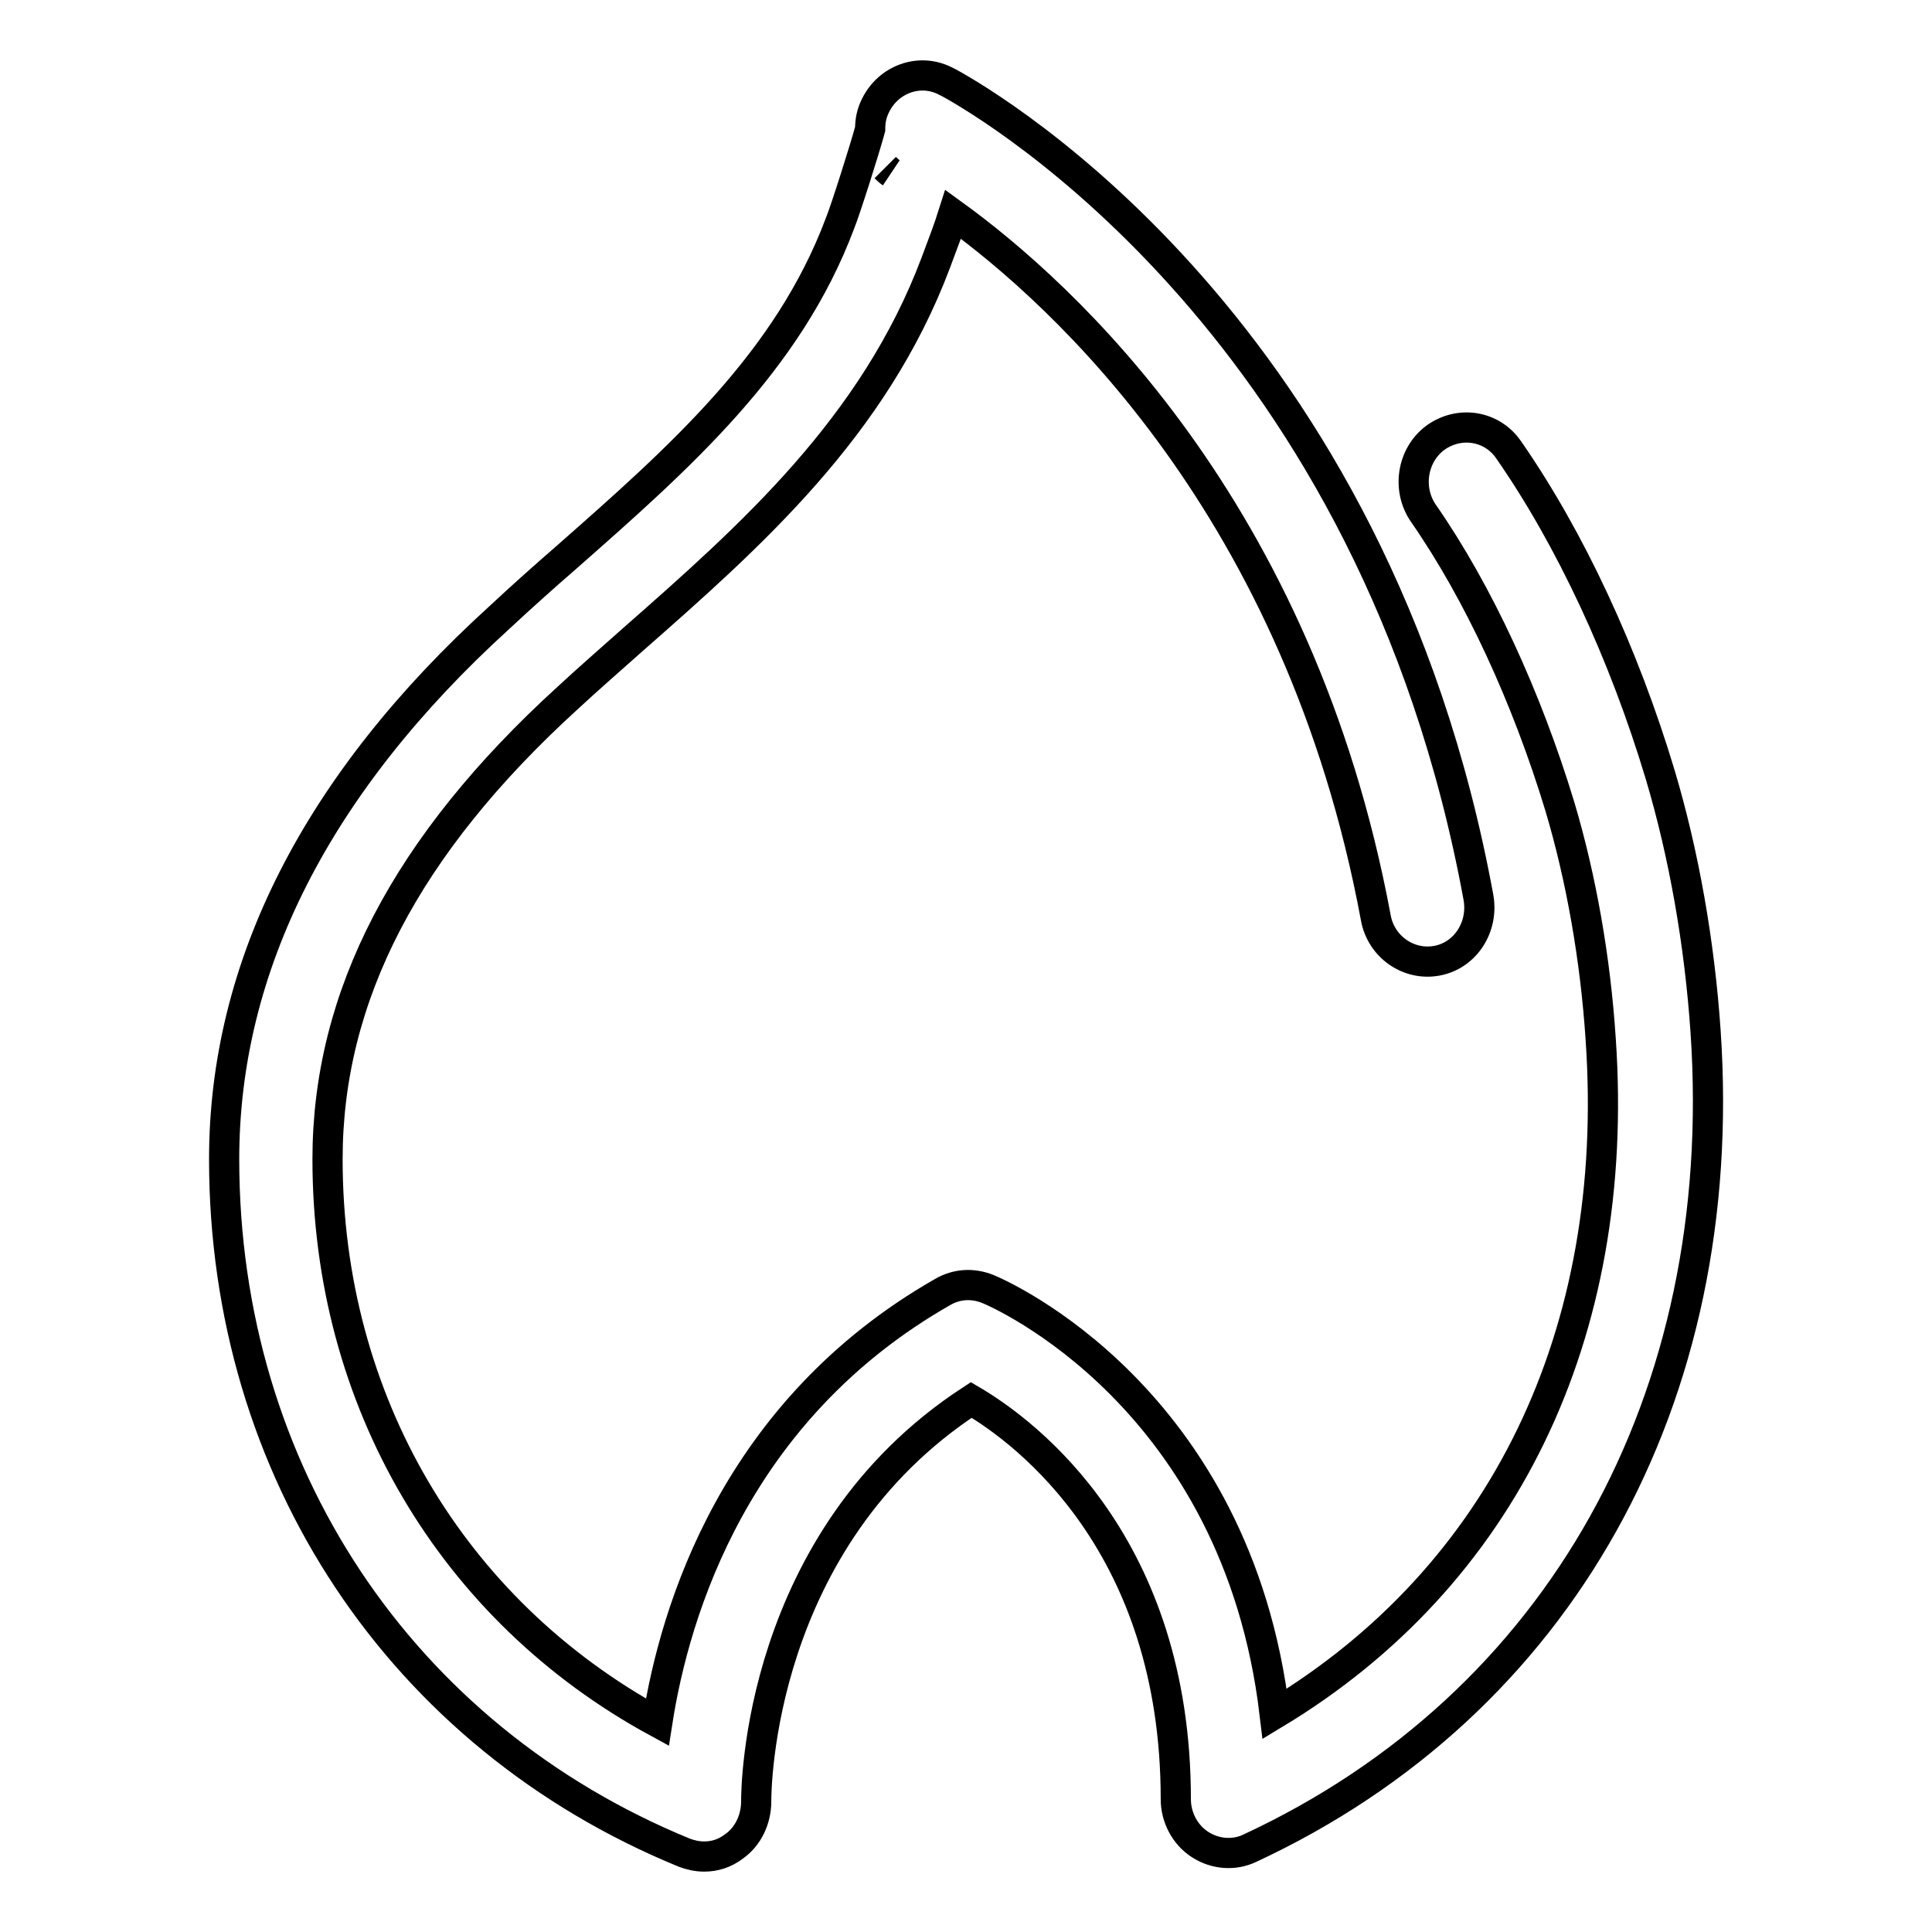
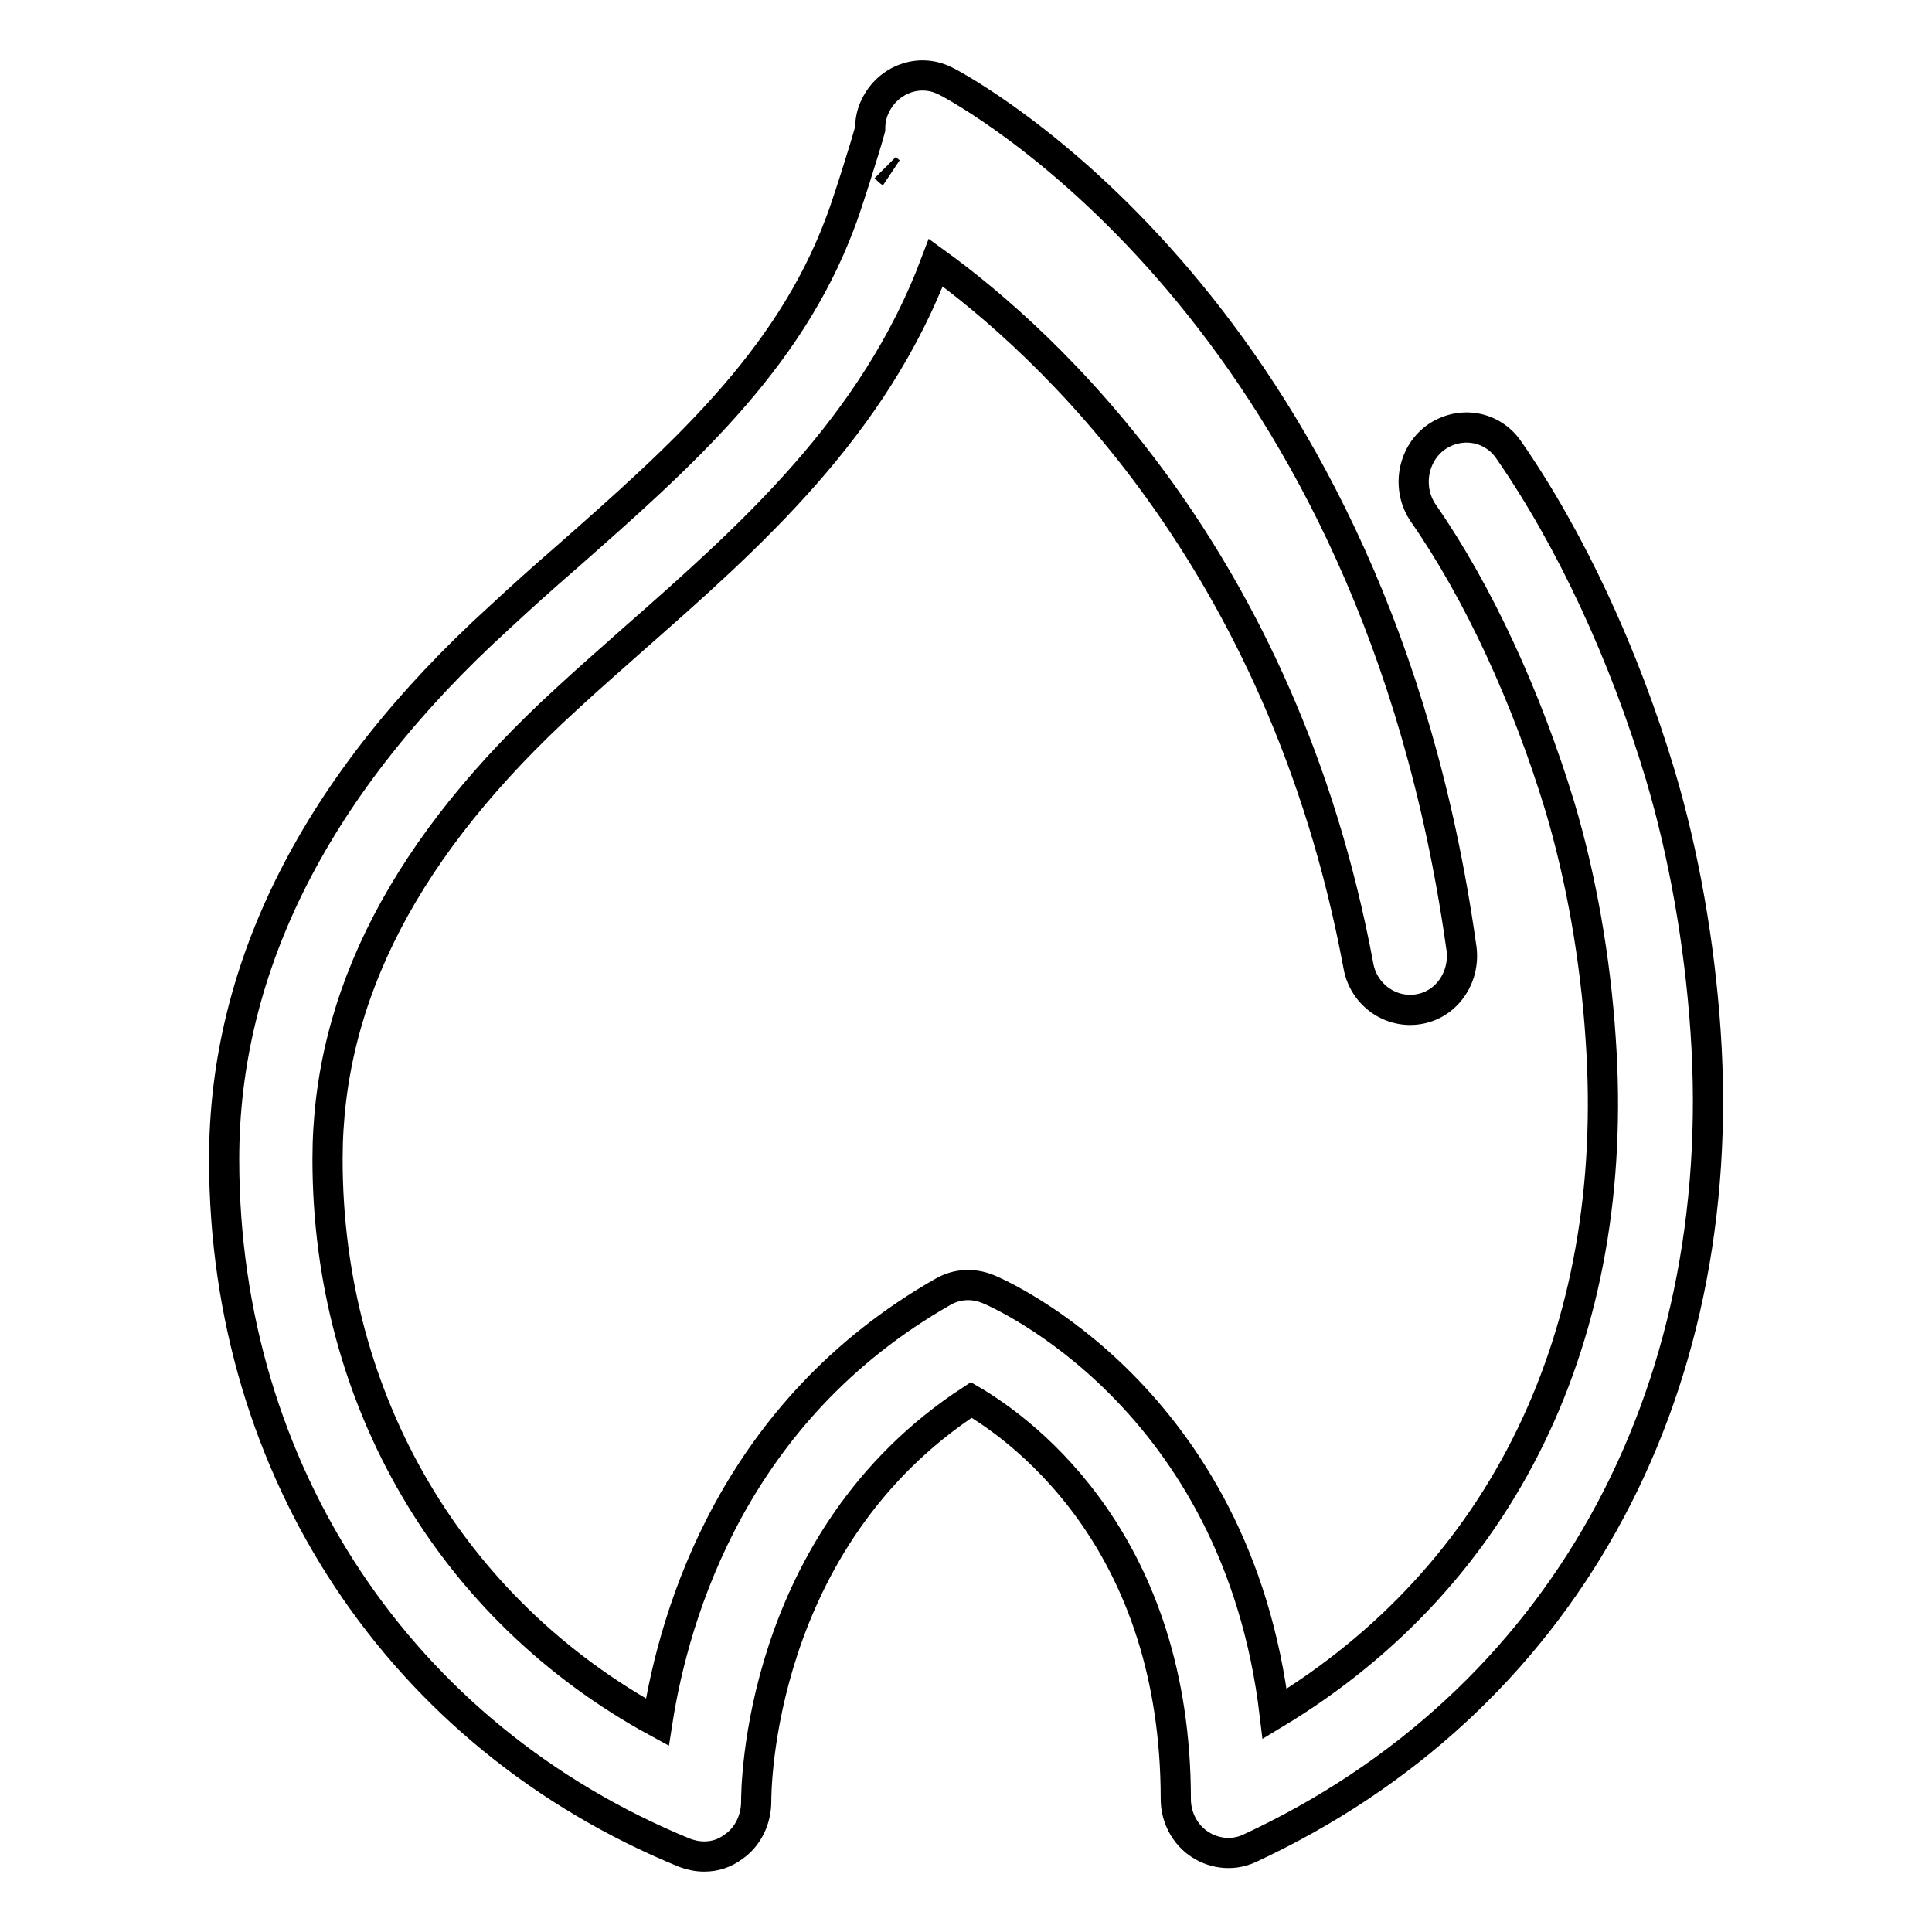
<svg xmlns="http://www.w3.org/2000/svg" version="1.1" x="0px" y="0px" viewBox="0 0 256 256" enable-background="new 0 0 256 256" xml:space="preserve">
  <g>
    <g>
-       <path stroke-width="4" fill-opacity="0" stroke="#000000" d="M226,136.7c-0.8-11.8-2.9-23.6-6-34c-4.8-16-11.9-31.3-20.1-43.1c-2.2-3.2-6.5-3.9-9.7-1.6c-3.1,2.3-3.8,6.8-1.6,10c7.3,10.5,13.7,24.4,18.1,38.9c2.8,9.4,4.7,20.1,5.4,30.8c2.7,39.2-13,71.2-43.2,89.4c-5-42-36.5-55.7-38-56.3c-2-0.8-4.1-0.7-6,0.4c-27.5,15.7-35.5,42.2-37.8,57c-27.2-14.8-43.7-42.6-43.7-74.6c0-21.6,10.4-41.6,31.8-61.1c2.8-2.6,5.8-5.2,8.6-7.7c15.7-13.8,32-28.2,40.2-50c0.9-2.4,1.7-4.5,2.3-6.4c14.5,10.5,45.9,38.9,56,93.2c0.7,3.9,4.4,6.4,8.1,5.7c3.8-0.7,6.2-4.5,5.5-8.4C182.1,43.8,131.6,14.2,125.8,11c-0.2-0.1-0.4-0.2-0.6-0.3c-3.4-1.7-7.5-0.2-9.2,3.3c-0.5,1-0.7,2-0.7,3.1c-0.7,2.6-3.3,10.8-4,12.5C104.4,48,90.1,60.6,75,73.9c-3,2.6-5.9,5.2-8.8,7.9C42,103.8,29.7,128,29.7,153.6c0,41.3,23.4,76.5,61,91.9c0.8,0.3,1.7,0.5,2.6,0.5c1.4,0,2.7-0.4,3.9-1.3c1.9-1.3,3-3.6,3-6c0-1.4,0.1-34.7,28.5-53.2c7.5,4.4,27.1,19.3,27.1,52.9c0,2.4,1.2,4.7,3.2,6c2,1.3,4.5,1.5,6.6,0.5C206.7,225.8,229.3,185.3,226,136.7z M118.1,22.9c-0.3-0.2-0.6-0.5-0.8-0.7C117.6,22.5,117.8,22.7,118.1,22.9z" />
+       <path stroke-width="4" fill-opacity="0" stroke="#000000" d="M226,136.7c-0.8-11.8-2.9-23.6-6-34c-4.8-16-11.9-31.3-20.1-43.1c-2.2-3.2-6.5-3.9-9.7-1.6c-3.1,2.3-3.8,6.8-1.6,10c7.3,10.5,13.7,24.4,18.1,38.9c2.8,9.4,4.7,20.1,5.4,30.8c2.7,39.2-13,71.2-43.2,89.4c-5-42-36.5-55.7-38-56.3c-2-0.8-4.1-0.7-6,0.4c-27.5,15.7-35.5,42.2-37.8,57c-27.2-14.8-43.7-42.6-43.7-74.6c0-21.6,10.4-41.6,31.8-61.1c2.8-2.6,5.8-5.2,8.6-7.7c15.7-13.8,32-28.2,40.2-50c14.5,10.5,45.9,38.9,56,93.2c0.7,3.9,4.4,6.4,8.1,5.7c3.8-0.7,6.2-4.5,5.5-8.4C182.1,43.8,131.6,14.2,125.8,11c-0.2-0.1-0.4-0.2-0.6-0.3c-3.4-1.7-7.5-0.2-9.2,3.3c-0.5,1-0.7,2-0.7,3.1c-0.7,2.6-3.3,10.8-4,12.5C104.4,48,90.1,60.6,75,73.9c-3,2.6-5.9,5.2-8.8,7.9C42,103.8,29.7,128,29.7,153.6c0,41.3,23.4,76.5,61,91.9c0.8,0.3,1.7,0.5,2.6,0.5c1.4,0,2.7-0.4,3.9-1.3c1.9-1.3,3-3.6,3-6c0-1.4,0.1-34.7,28.5-53.2c7.5,4.4,27.1,19.3,27.1,52.9c0,2.4,1.2,4.7,3.2,6c2,1.3,4.5,1.5,6.6,0.5C206.7,225.8,229.3,185.3,226,136.7z M118.1,22.9c-0.3-0.2-0.6-0.5-0.8-0.7C117.6,22.5,117.8,22.7,118.1,22.9z" />
    </g>
  </g>
</svg>